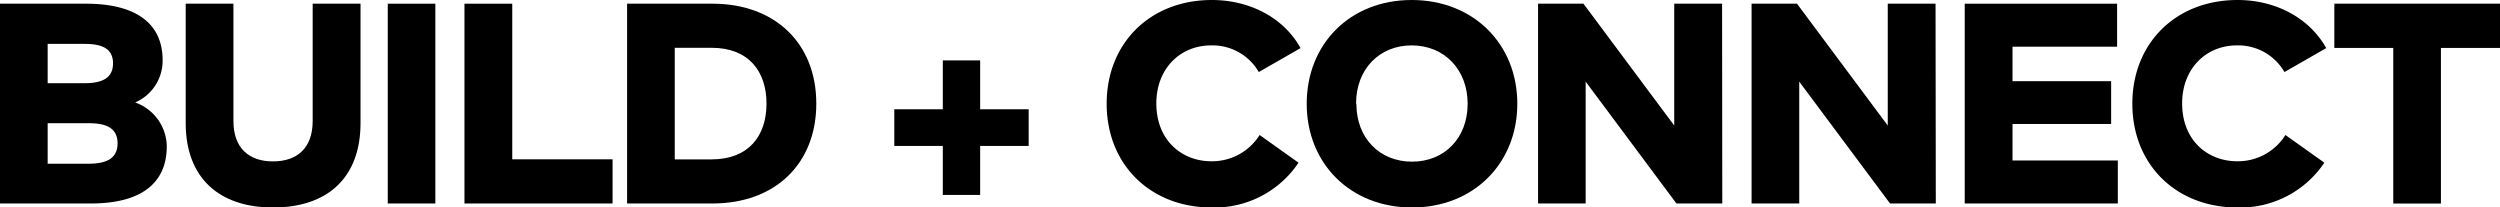
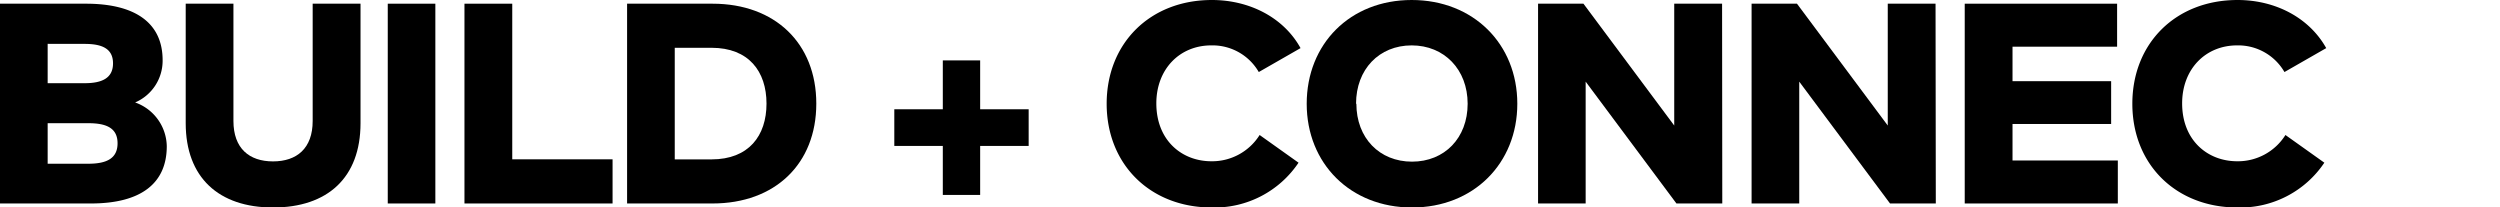
<svg xmlns="http://www.w3.org/2000/svg" viewBox="0 0 385.55 31.95">
  <defs>
    <style>.cls-1{fill:#000000;}</style>
  </defs>
  <g id="Layer_2" data-name="Layer 2">
    <g id="Layer_1-2" data-name="Layer 1">
      <path class="cls-1" d="M13.25.57C21,.57,25.08,3.63,25.08,9.29a7,7,0,0,1-4.24,6.51,7.29,7.29,0,0,1,4.88,6.75c0,5.66-3.89,8.83-11.7,8.83H0V.57ZM7.35,6.76v6.07h5.72c2.64,0,4.36-.77,4.36-3.06s-1.72-3-4.36-3ZM7.35,19v6.25h6.29c2.84,0,4.49-.84,4.49-3.15S16.48,19,13.64,19Z" />
      <path class="cls-1" d="M55.6,19c0,8.42-5.11,13-13.49,13S28.64,27.37,28.64,19V.57H36V18.66c0,4.22,2.43,6.23,6.1,6.23s6.12-2,6.12-6.23V.57H55.6Z" />
      <path class="cls-1" d="M67.14,31.38H59.8V.57h7.34Z" />
      <path class="cls-1" d="M94.47,31.38H71.63V.57H79v24H94.47Z" />
      <path class="cls-1" d="M109.89.57c9.64,0,16,6.12,16,15.41s-6.36,15.4-16,15.4H96.71V.57Zm-5.83,6.8V24.58h5.68c5.72,0,8.47-3.63,8.47-8.6s-2.75-8.61-8.47-8.61Z" />
      <path class="cls-1" d="M145.4,30.06V22.51h-7.48V16.85h7.48V9.31h5.76v7.54h7.48v5.66h-7.48v7.55Z" />
      <path class="cls-1" d="M200.57,7.42l-6.44,3.69A8.24,8.24,0,0,0,186.8,7c-4.86,0-8.47,3.65-8.47,8.94,0,5.72,3.94,8.93,8.49,8.93a8.65,8.65,0,0,0,7.44-4.05l6,4.27A15.6,15.6,0,0,1,186.89,32c-9.51,0-16.22-6.65-16.22-16s6.71-16,16.22-16C192.76,0,198,2.75,200.57,7.42Z" />
      <path class="cls-1" d="M234,16c0,9.19-6.74,16-16.24,16s-16.24-6.78-16.24-16S208.2,0,217.71,0,234,6.78,234,16Zm-24.82,0c0,5.28,3.56,8.93,8.58,8.93s8.58-3.65,8.58-8.93S222.73,7,217.71,7,209.13,10.69,209.13,16Z" />
      <path class="cls-1" d="M265.61,31.38h-7.07l-14-18.79V31.38h-7.34V.57h7l14,18.79V.57h7.38Z" />
      <path class="cls-1" d="M298.54,31.38h-7.06l-14-18.79V31.38h-7.35V.57h7l14,18.79V.57h7.37Z" />
      <path class="cls-1" d="M326.61,31.38H303V.57h23.5V7.2H310.37v5.32h15.21v6.6H310.37v5.63h16.24Z" />
      <path class="cls-1" d="M358.75,7.42l-6.44,3.69A8.24,8.24,0,0,0,345,7c-4.86,0-8.47,3.65-8.47,8.94,0,5.72,3.94,8.93,8.49,8.93a8.65,8.65,0,0,0,7.44-4.05l6,4.27A15.61,15.61,0,0,1,345.07,32c-9.51,0-16.22-6.65-16.22-16s6.71-16,16.22-16C350.94,0,356.14,2.75,358.75,7.42Z" />
-       <path class="cls-1" d="M385.55,7.39h-9.11v24h-7.35v-24H360V.57h25.59Z" />
    </g>
  </g>
</svg>